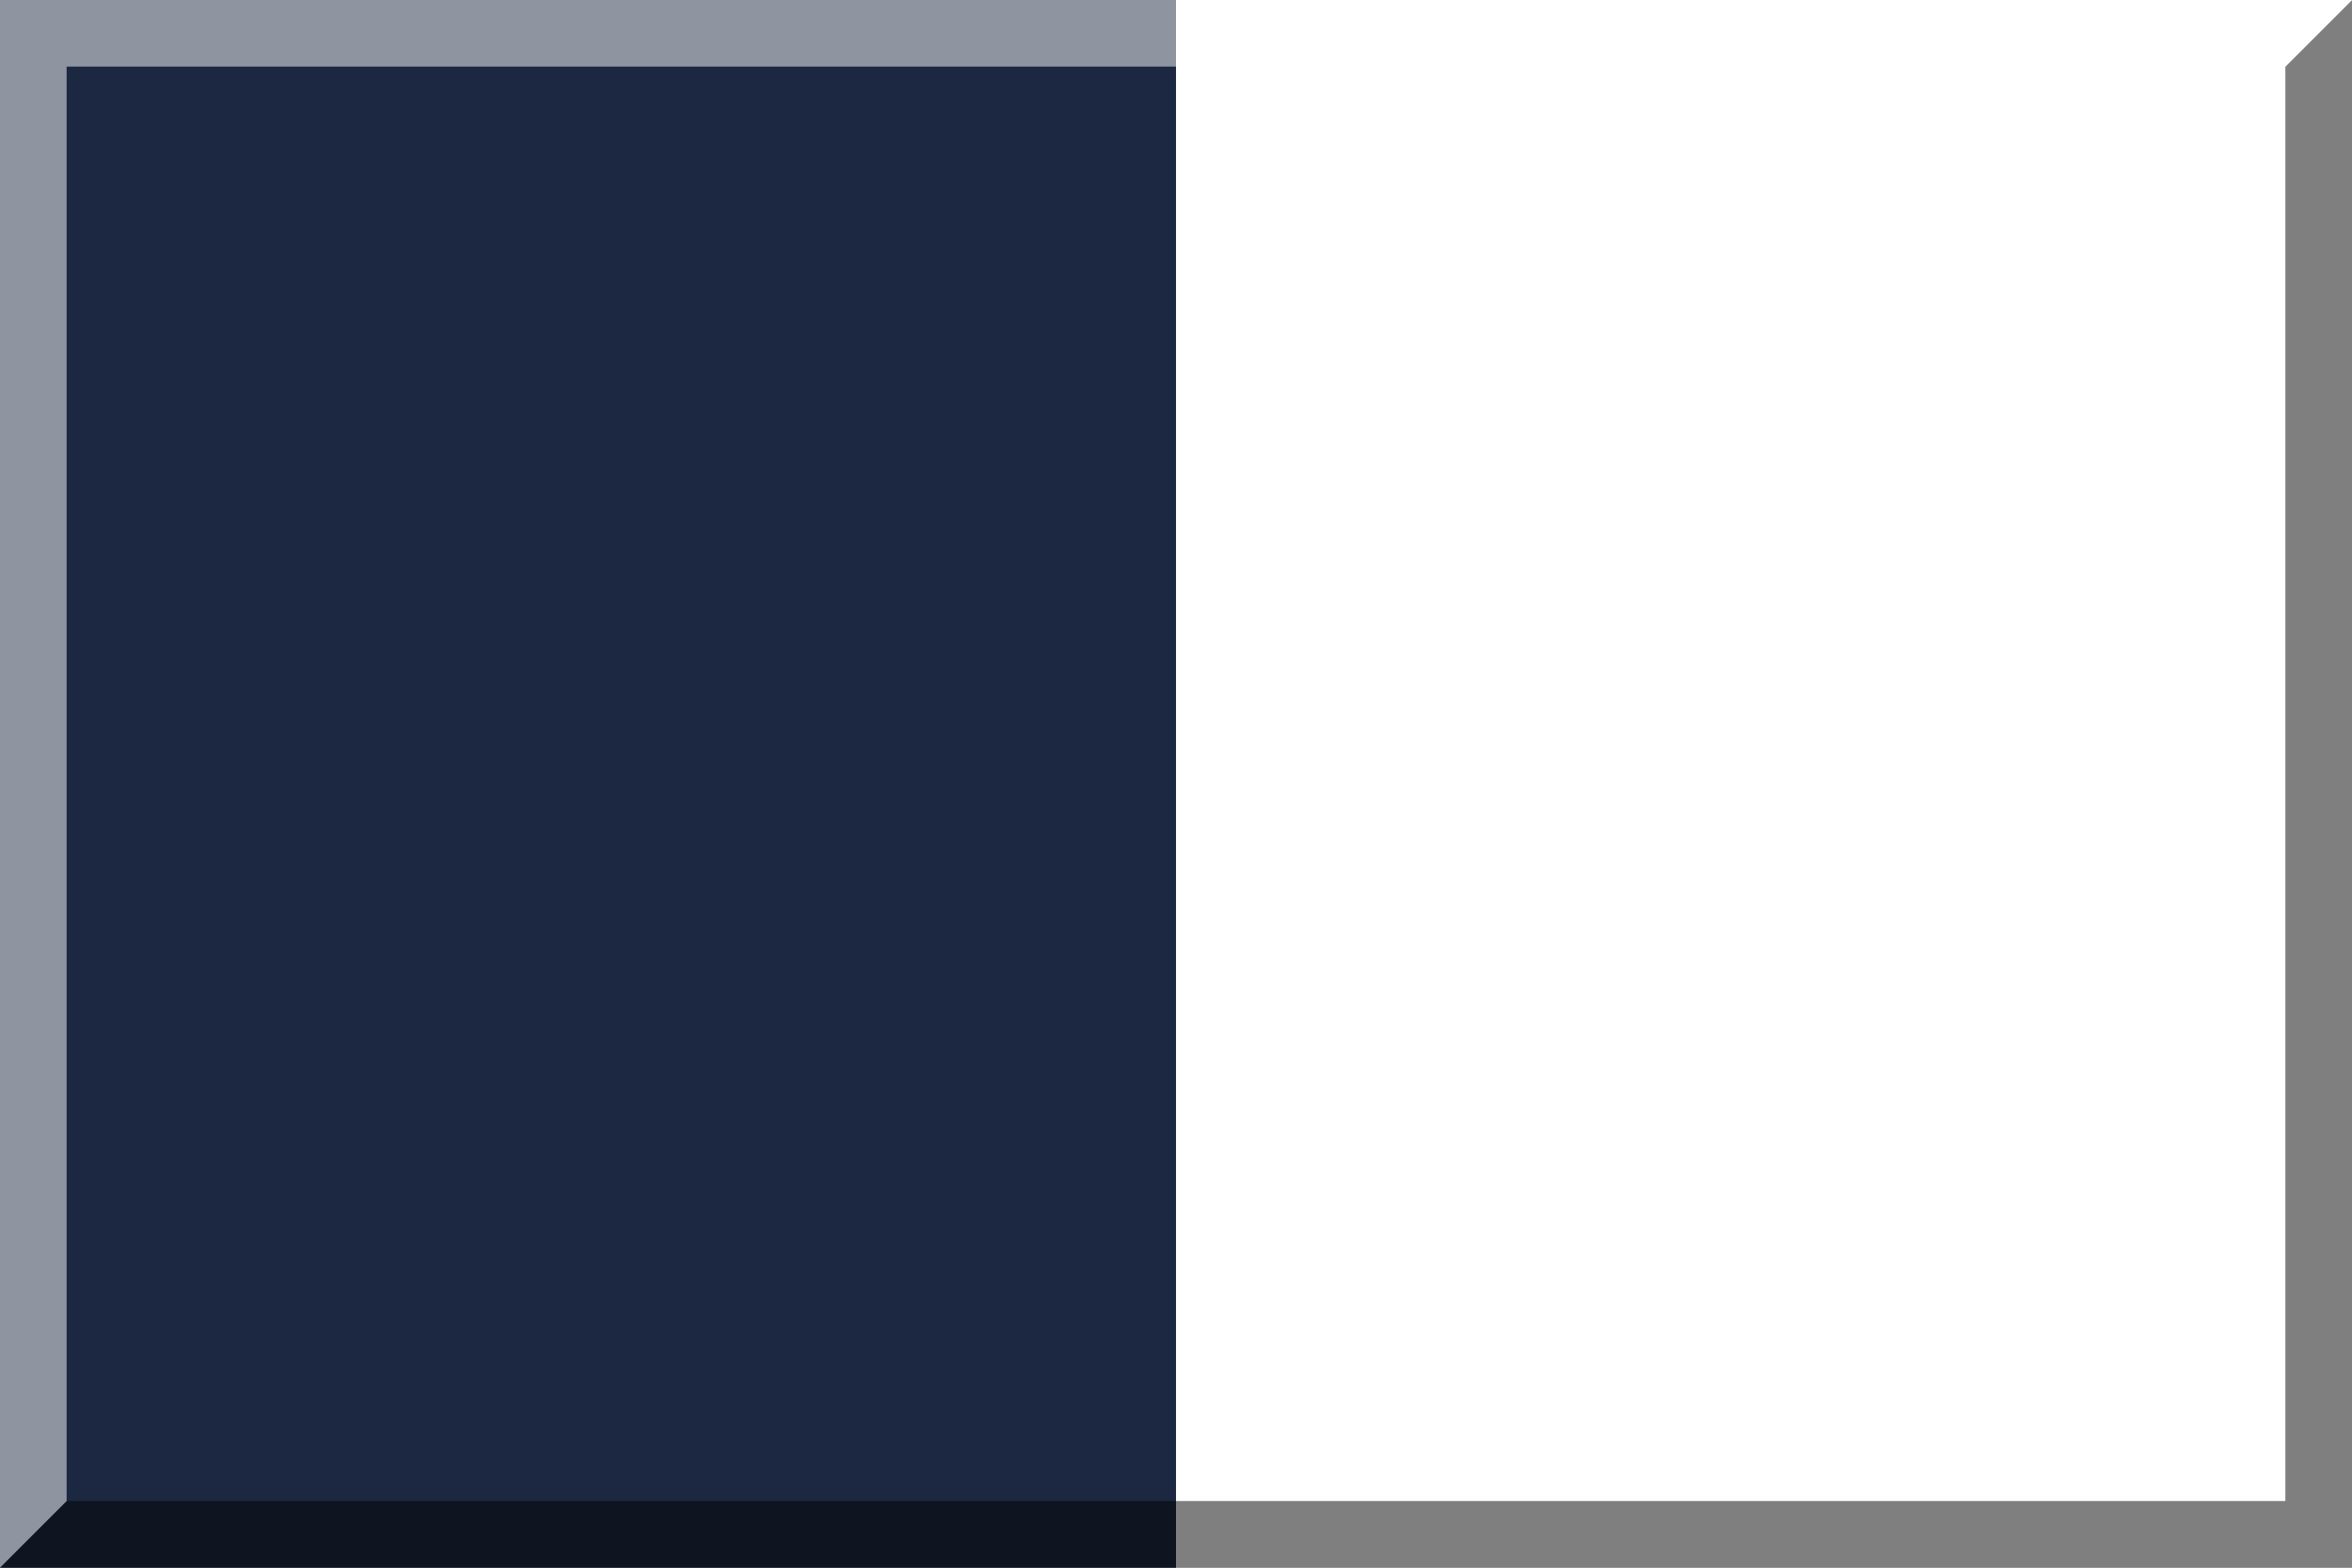
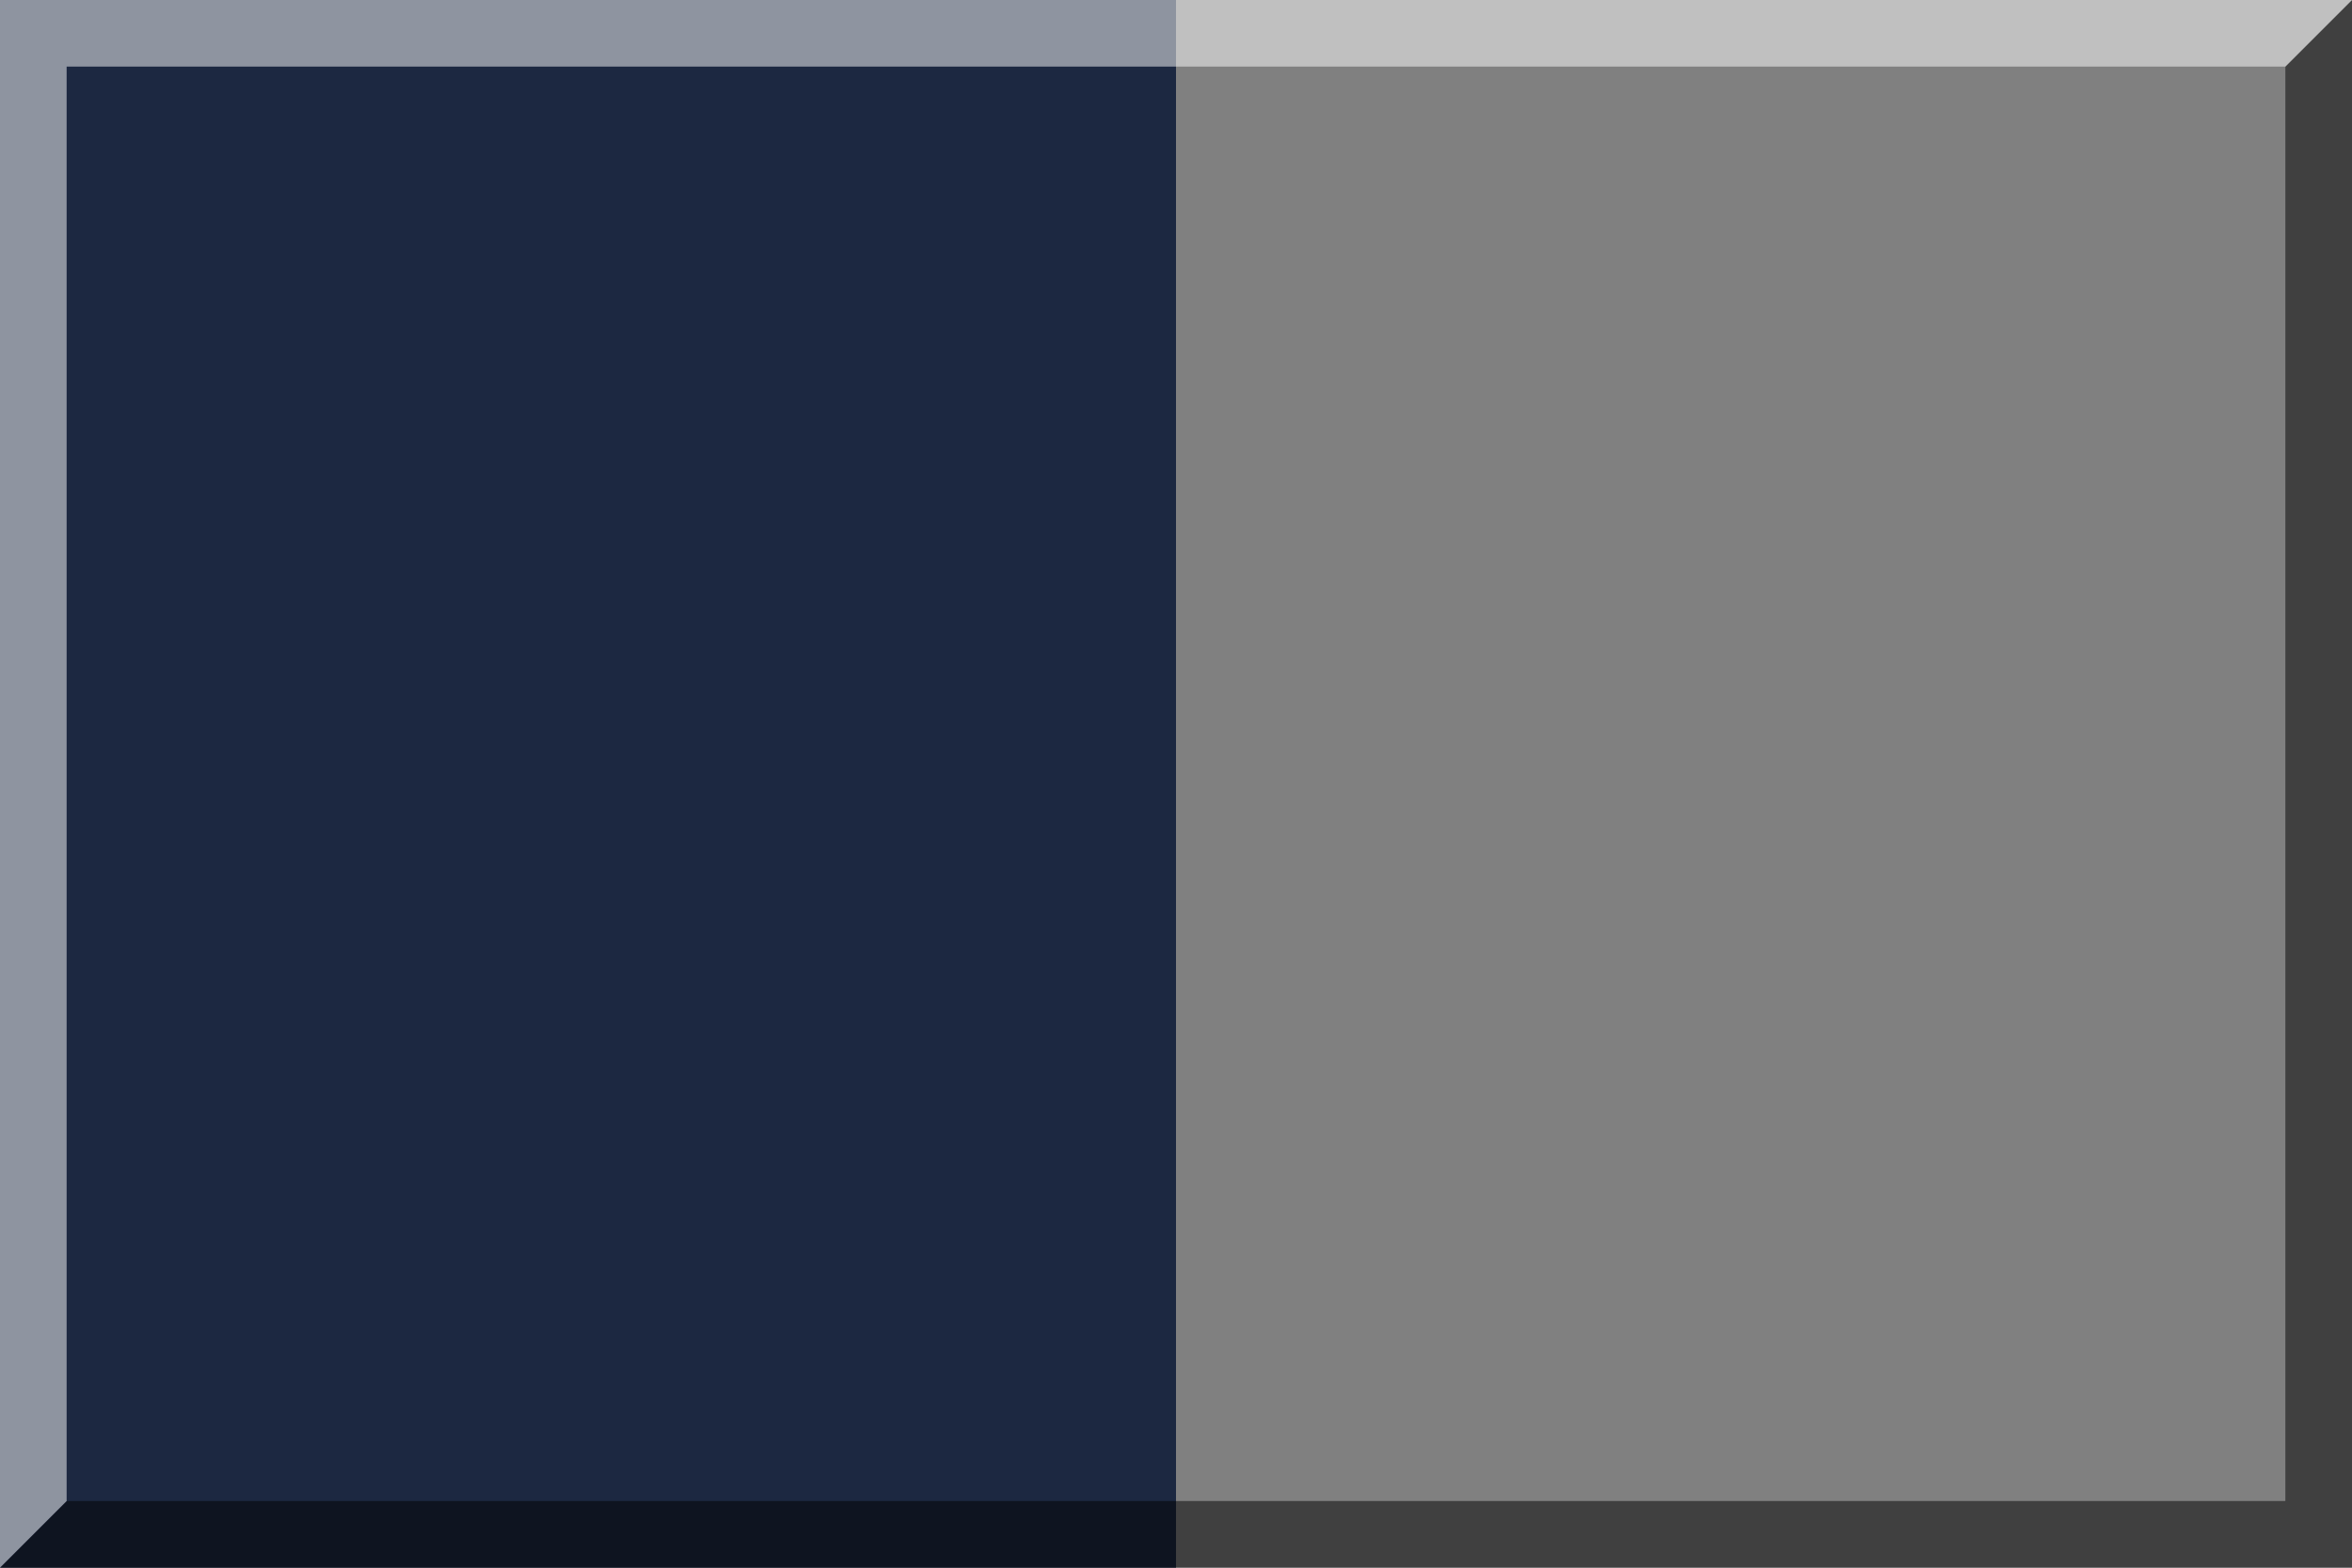
<svg xmlns="http://www.w3.org/2000/svg" version="1.1" width="600" height="400">
  <rect width="100%" height="100%" fill="#808080" stroke="none" />
  <rect style="fill: #1c2841" width="300" height="400" />
-   <rect style="fill: #fff" width="300" height="400" x="300" />
  <polygon style="fill: #000; opacity: 0.5" points="17,383 583,383 583,17 600,0 600,400 0,400" />
  <polygon style="fill: #fff; opacity: 0.5" points="17,383 17,17 583,17 600,0 0,0 0,400" />
</svg>